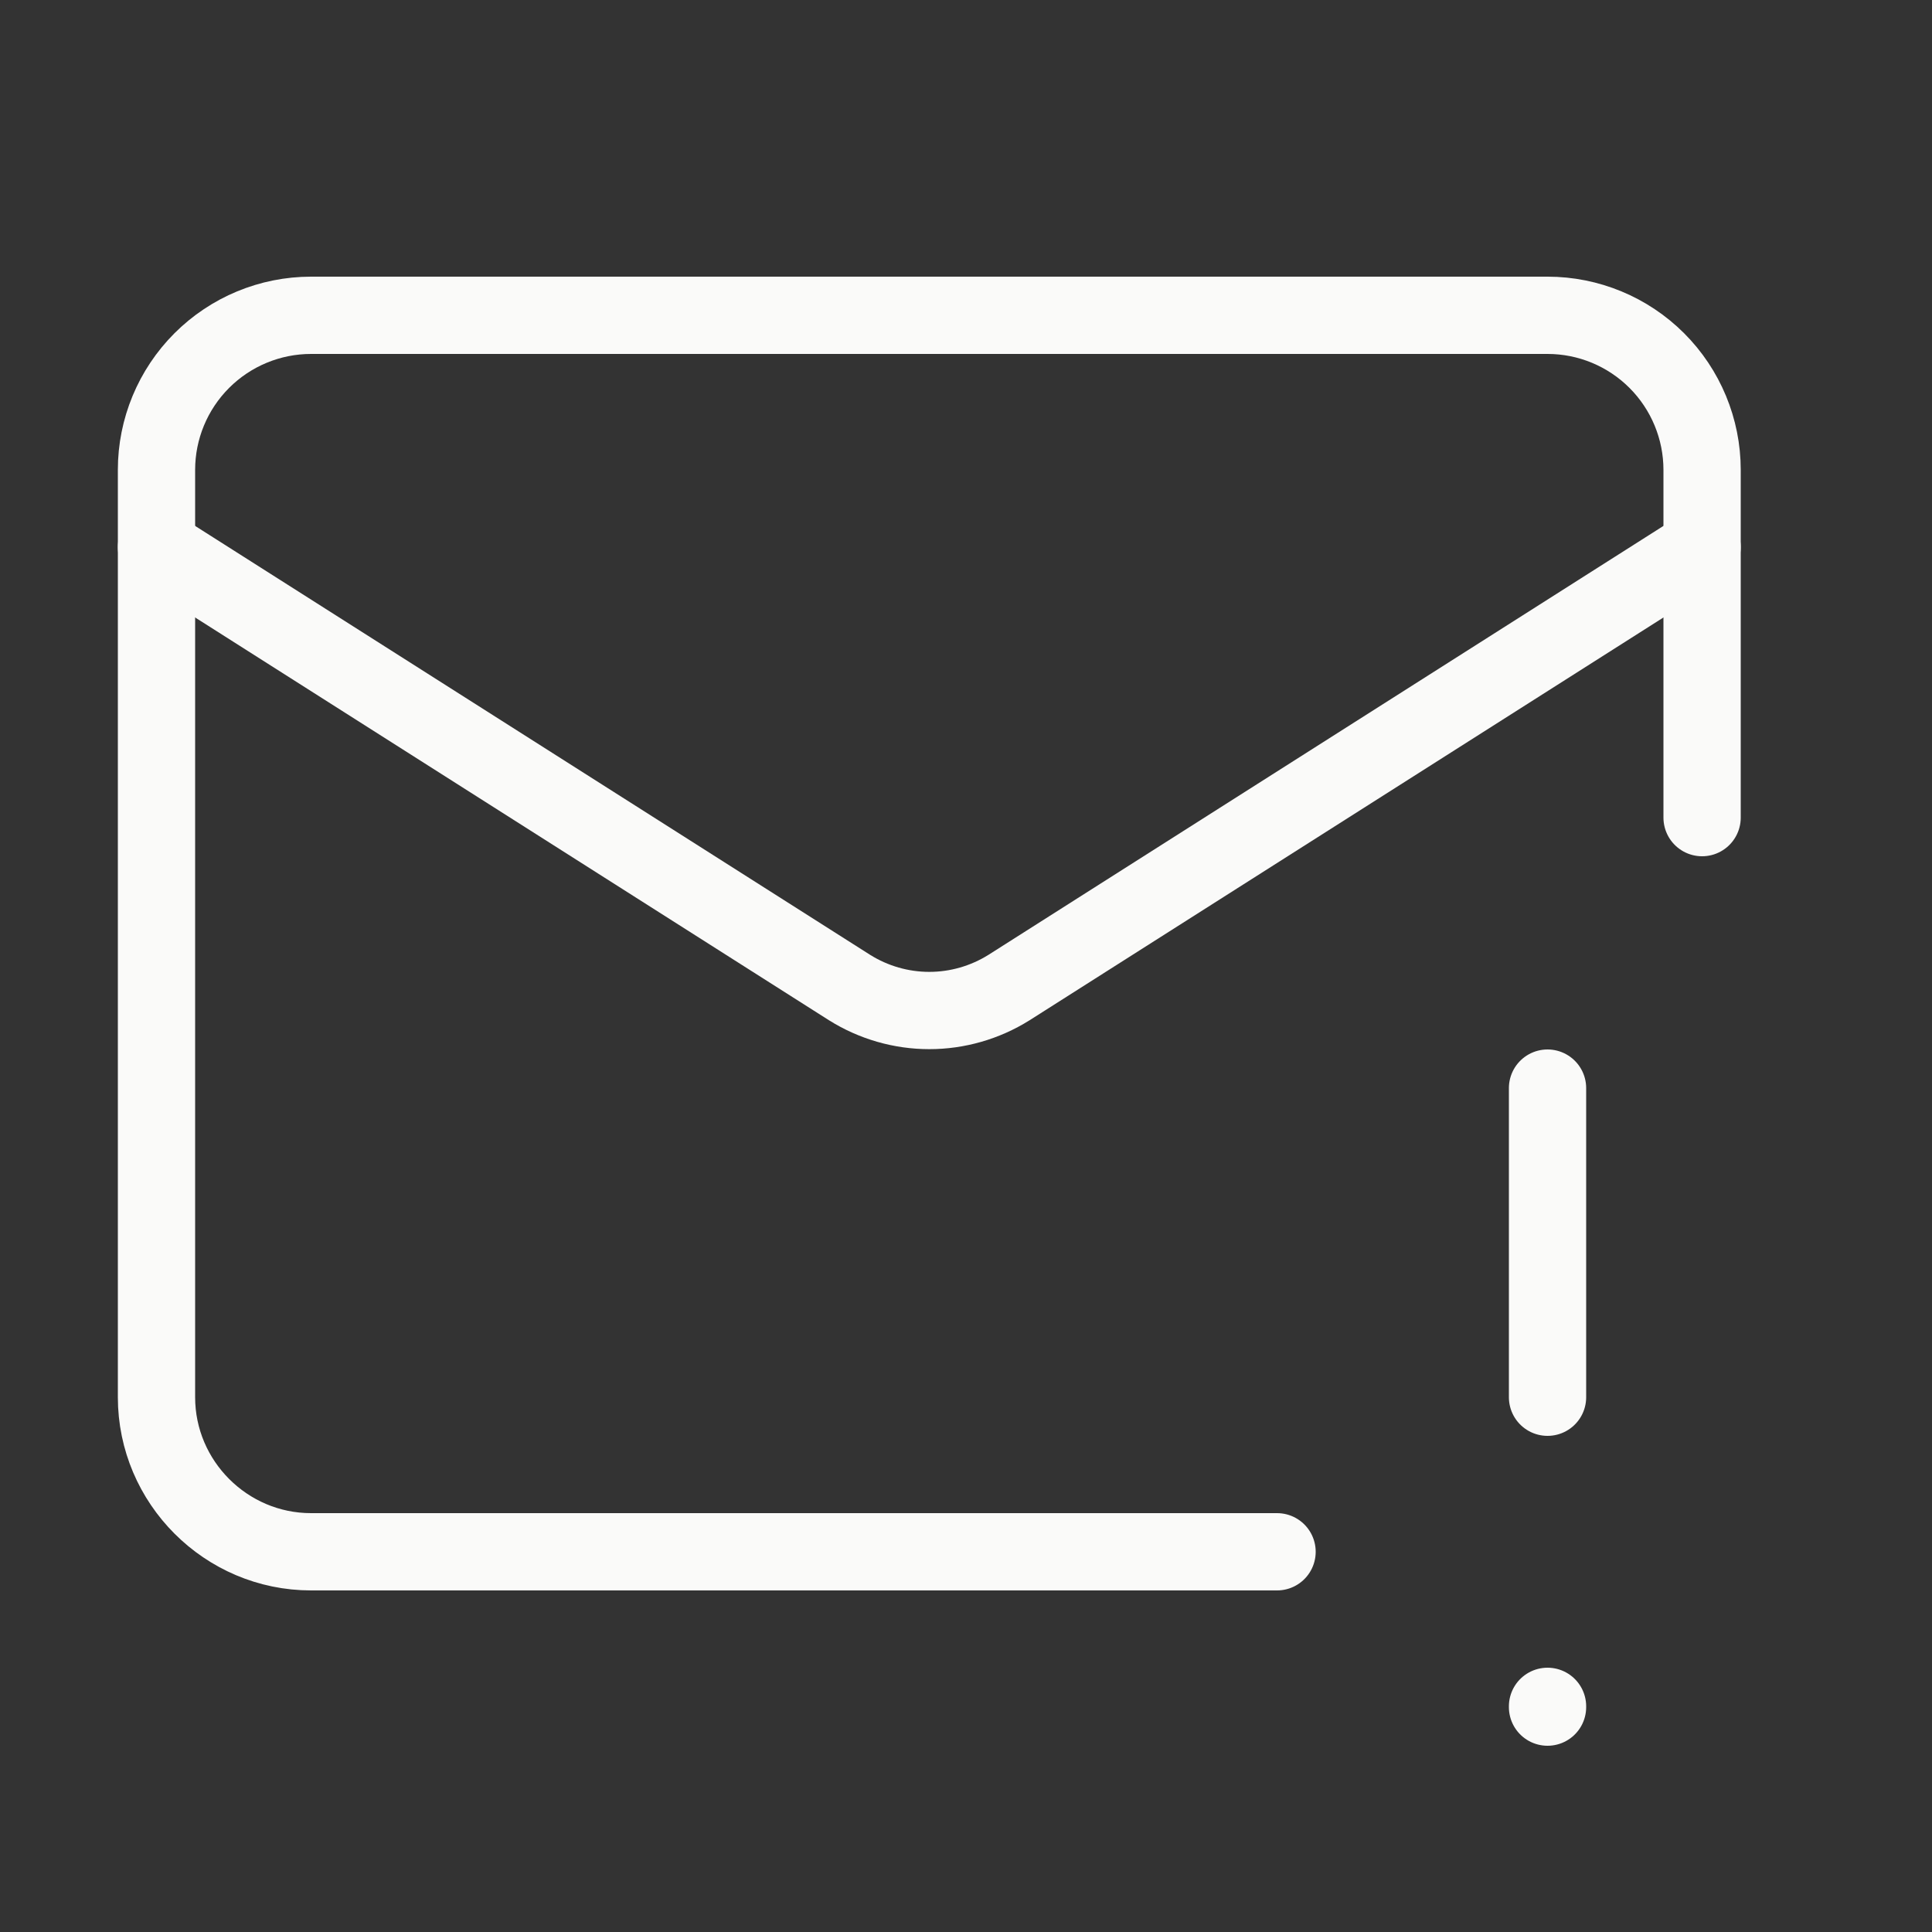
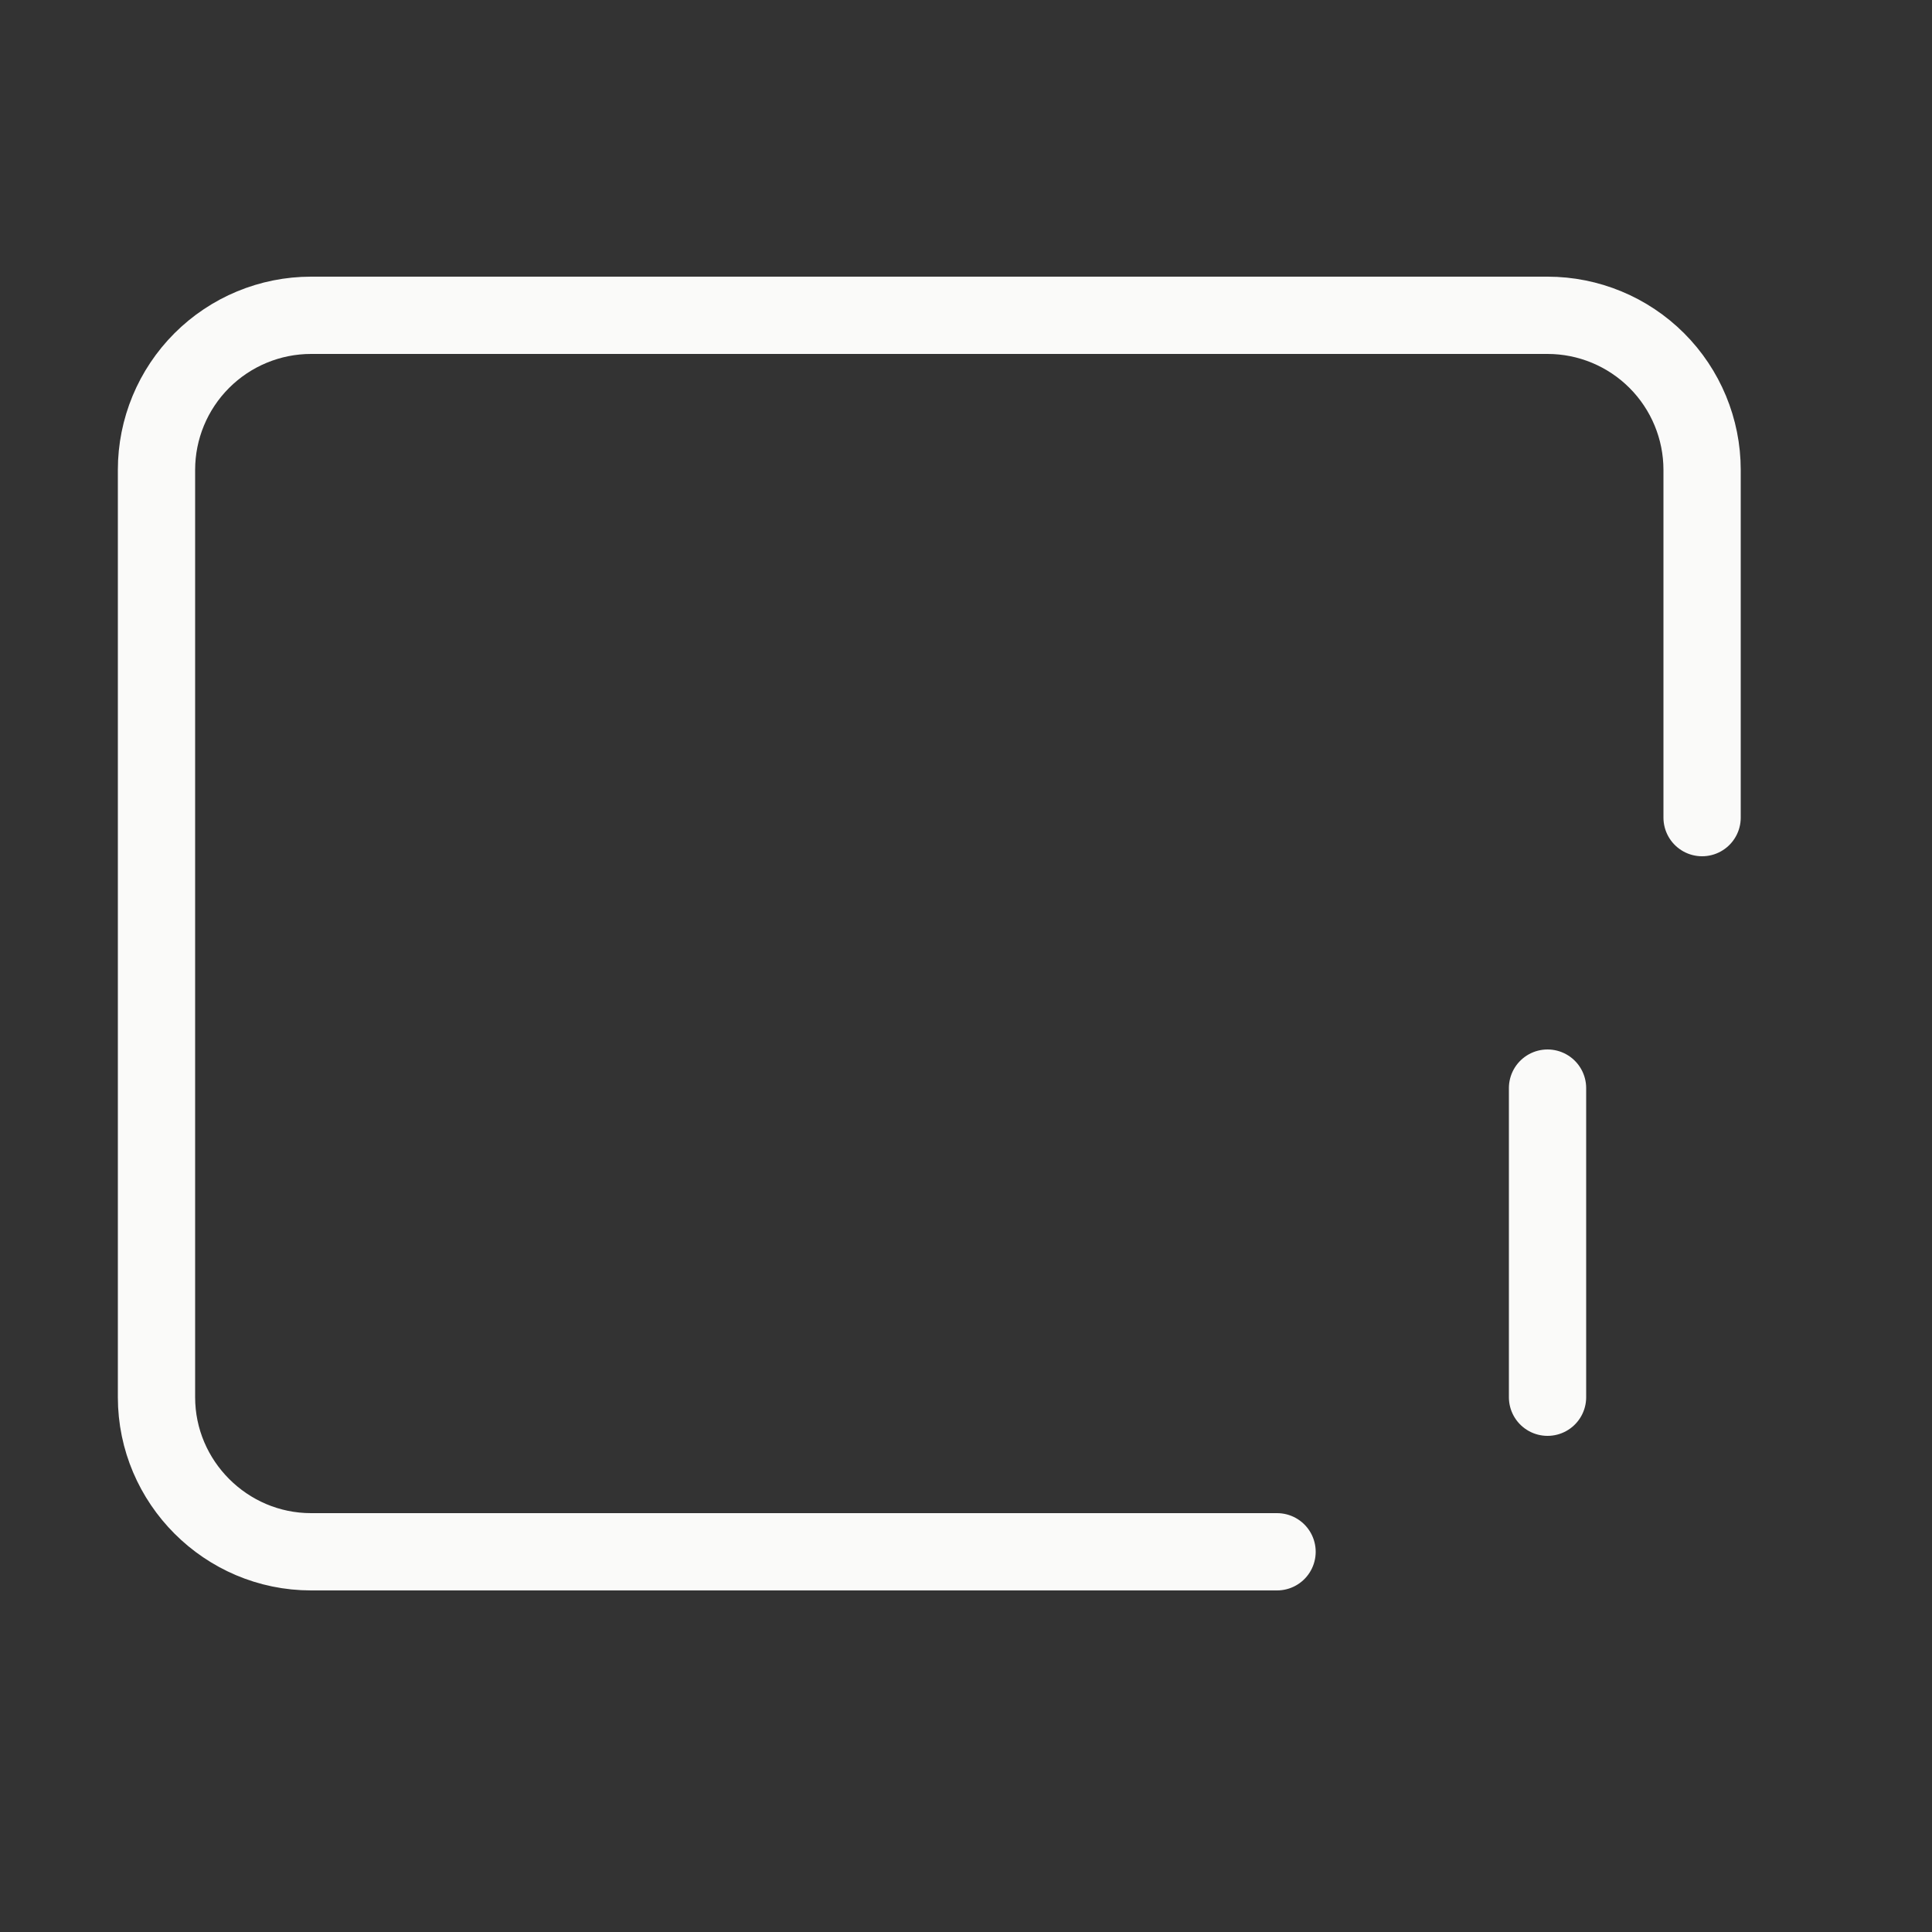
<svg xmlns="http://www.w3.org/2000/svg" width="25" height="25" viewBox="0 0 25 25" fill="none">
  <rect x="0" y="0" width="25" height="25" fill="#333333" stroke="none" />
  <path d="M22.025 10.58V6.08C22.025 5.55 21.814 5.041 21.439 4.666C21.064 4.291 20.555 4.08 20.025 4.08H4.025C3.495 4.08 2.986 4.291 2.611 4.666C2.236 5.041 2.025 5.55 2.025 6.08V18.08C2.025 19.18 2.925 20.08 4.025 20.08H16.525" stroke="#FAFAF9" stroke-linecap="round" stroke-linejoin="round" />
-   <path d="M22.025 7.08L13.055 12.78C12.746 12.973 12.389 13.076 12.025 13.076C11.661 13.076 11.304 12.973 10.995 12.78L2.025 7.08" stroke="#FAFAF9" stroke-linecap="round" stroke-linejoin="round" />
  <path d="M20.025 14.08V18.08" stroke="#FAFAF9" stroke-linecap="round" stroke-linejoin="round" />
-   <path d="M20.025 22.08V22.09" stroke="#FAFAF9" stroke-linecap="round" stroke-linejoin="round" />
</svg>